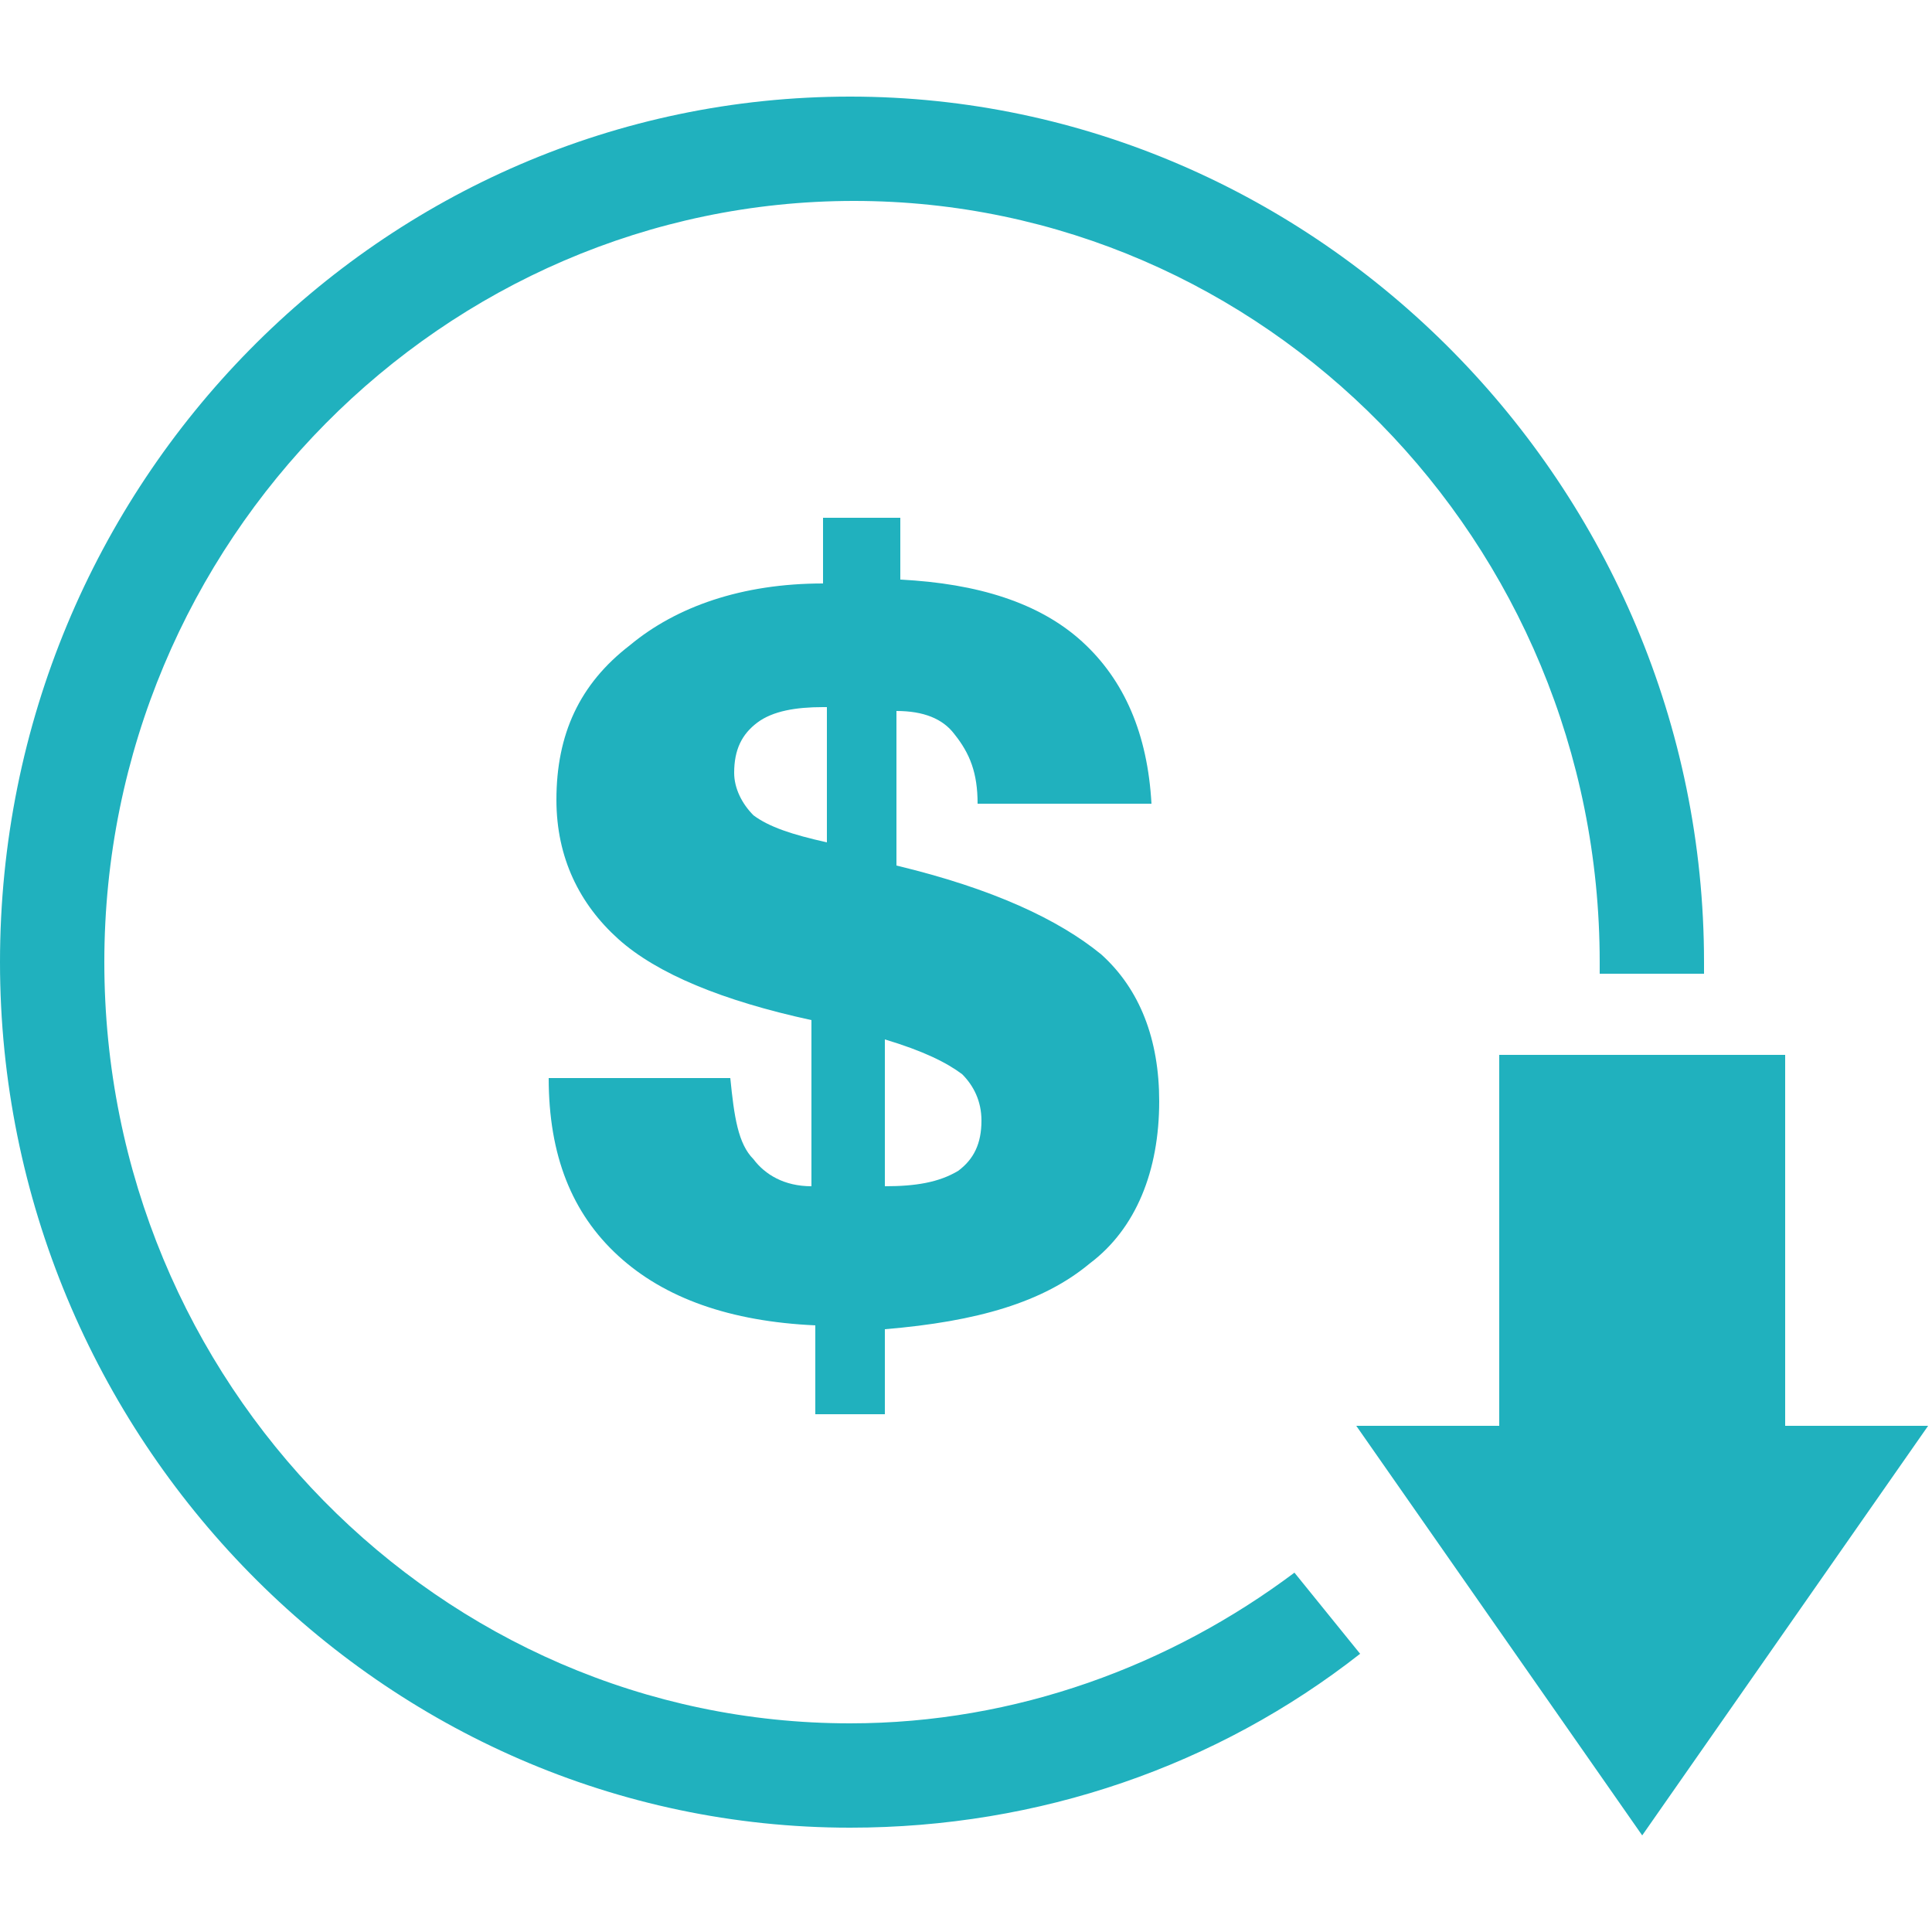
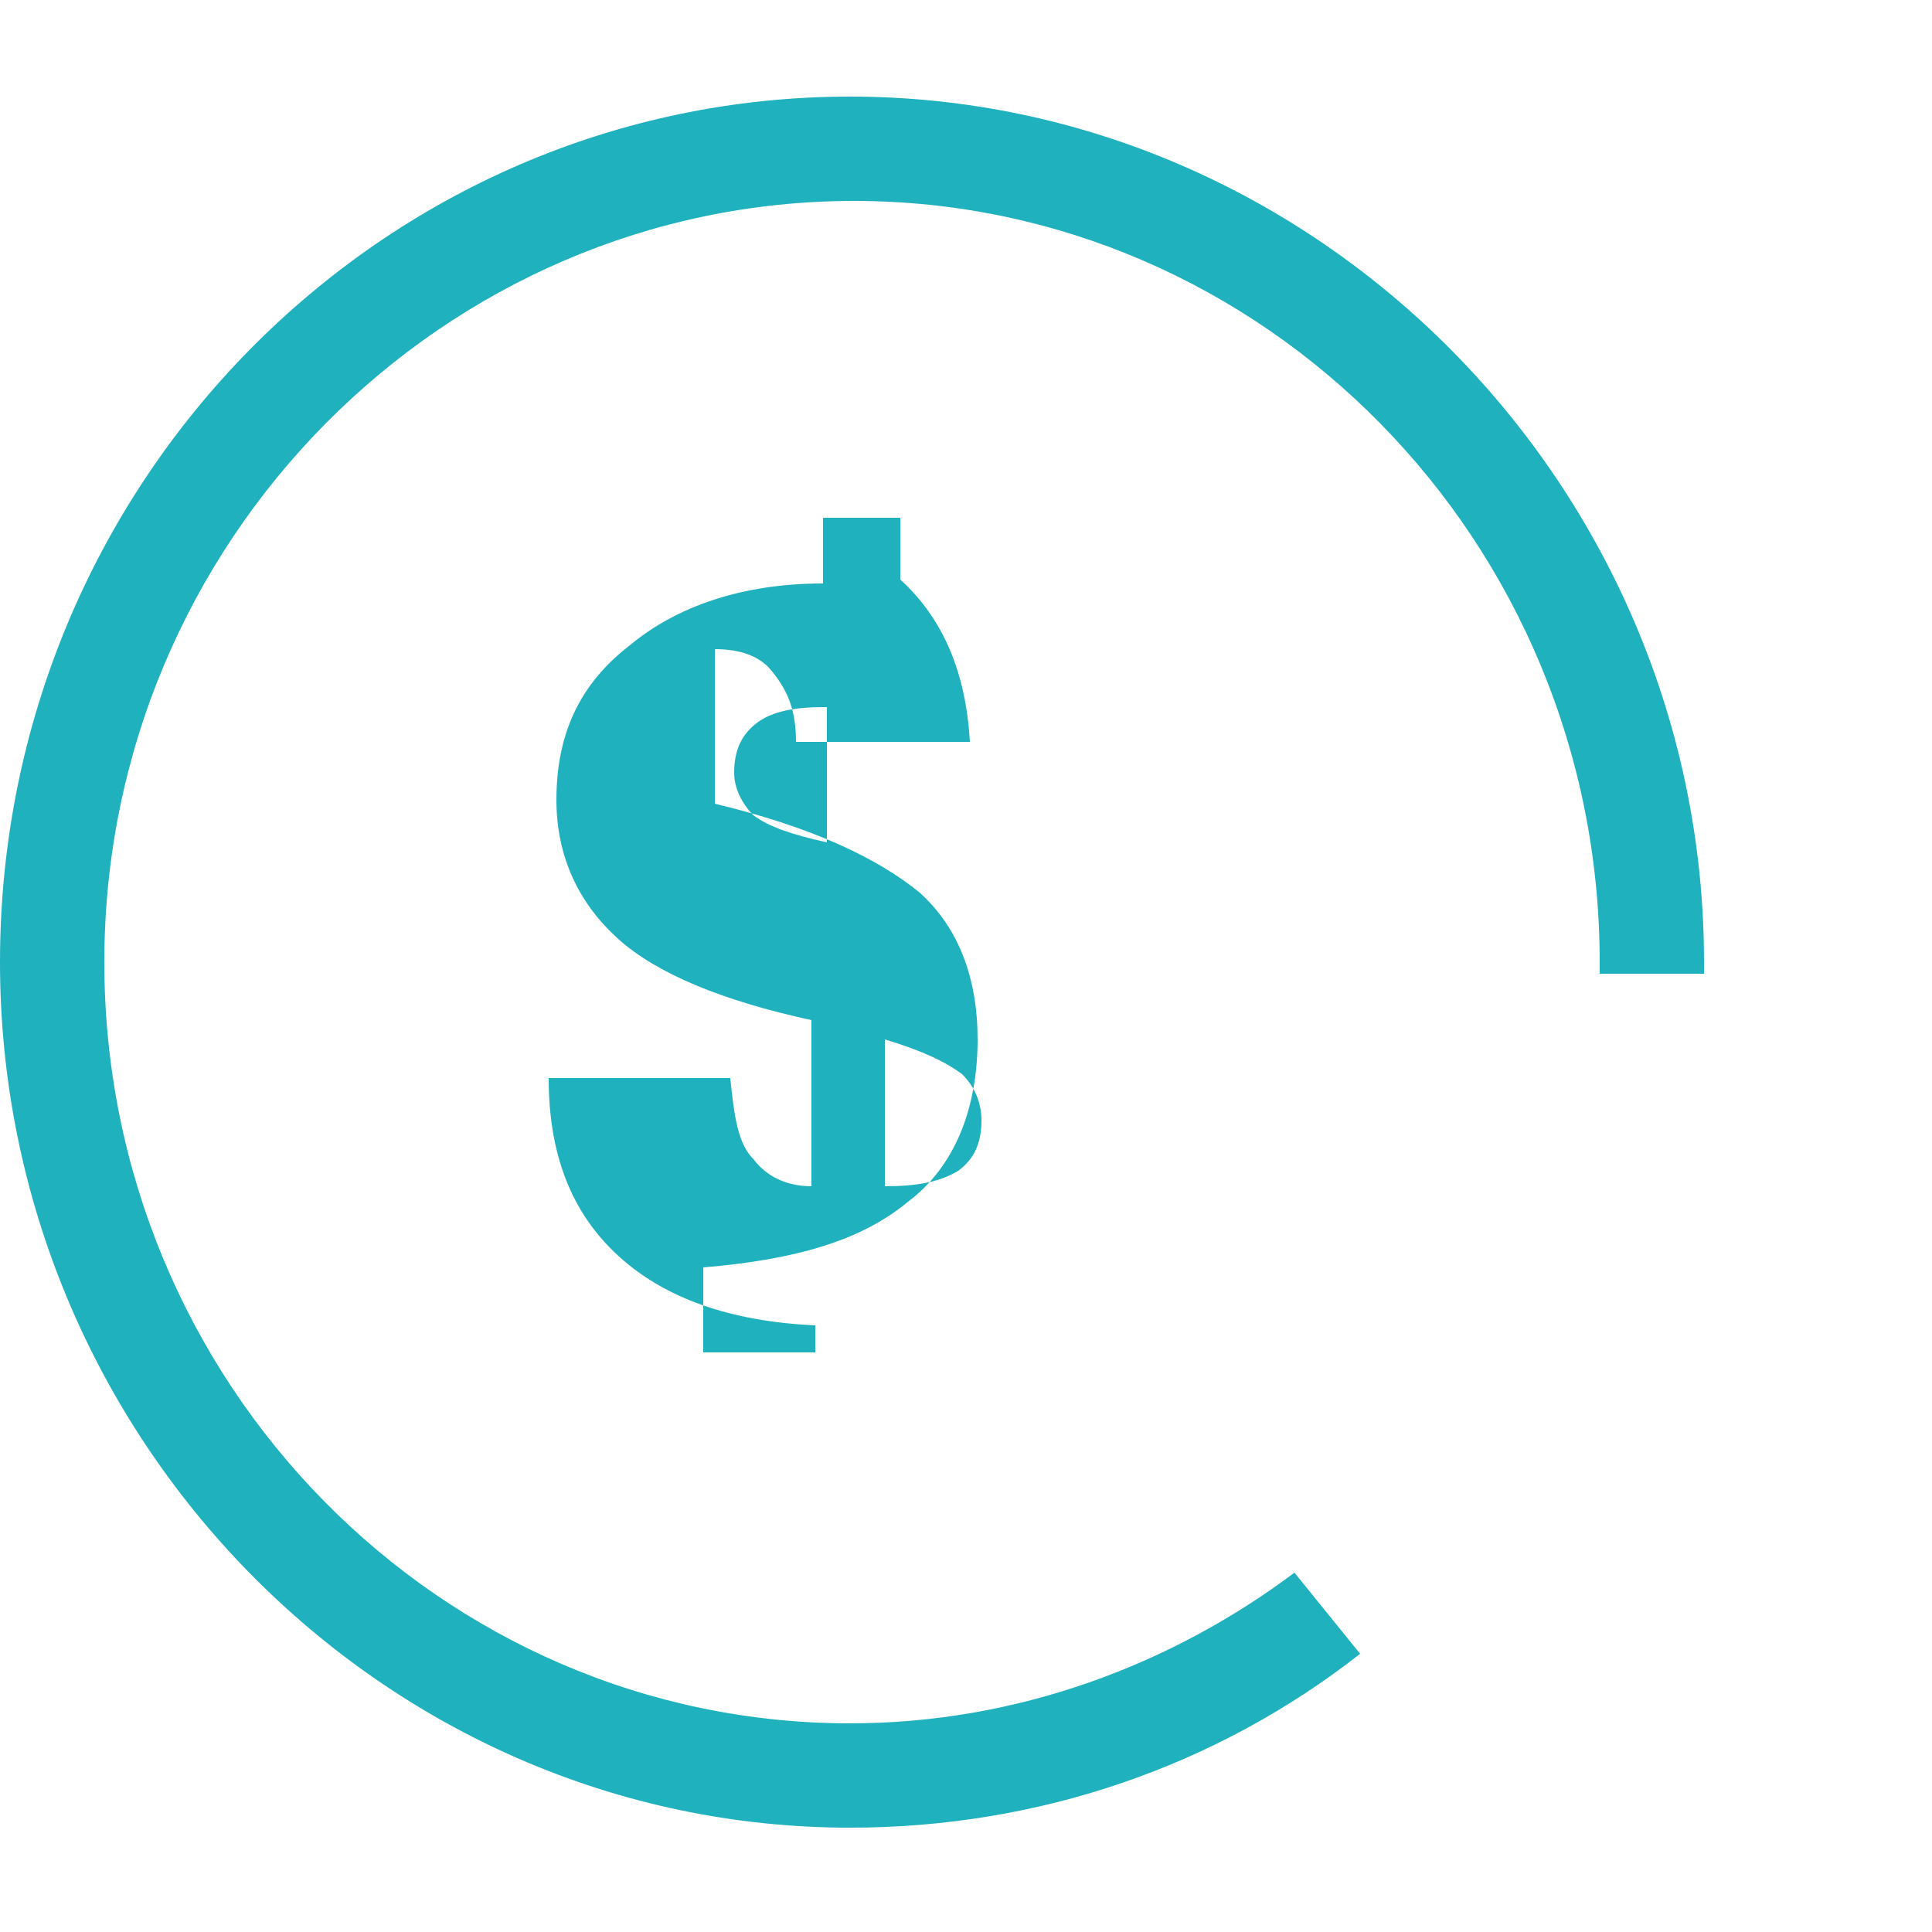
<svg xmlns="http://www.w3.org/2000/svg" viewBox="0 0 50 50">
  <style type="text/css">
	.st0{fill:none;stroke:#7A9F13;stroke-width:2;stroke-linecap:round;stroke-linejoin:round;stroke-miterlimit:10;}
	.st1{fill:#20B1BE;}
	.st2{fill-rule:evenodd;clip-rule:evenodd;fill:#20B1BE;}
</style>
  <g>
    <path class="st1" d="M44.1,24.9v0.3h-2.7v-0.3c0-10.9-8.7-19.7-19.3-19.7S2.7,14,2.7,24.9c0,10.9,8.7,19.7,19.3,19.7   c4.3,0,8.3-1.5,11.5-3.9l1.7,2.1c-3.7,2.9-8.3,4.5-13.2,4.5c-12.1,0-22-10.1-22-22.4c0-12.4,9.9-22.4,22-22.4S44.1,12.6,44.1,24.9z   " />
-     <polygon class="st1" points="49.9,36.9 42.5,47.5 35.1,36.9 38.8,36.9 38.8,35.6 38.8,27.3 46.2,27.3 46.2,36.9  " />
    <g>
-       <path class="st2" d="M22.9,30.7c0.8,0,1.4-0.1,1.9-0.4c0.4-0.3,0.6-0.7,0.6-1.3c0-0.5-0.2-0.9-0.5-1.2c-0.4-0.3-1-0.6-2-0.9V30.7z     M21.4,21.8v-3.5h-0.1c-0.7,0-1.3,0.1-1.7,0.4C19.2,19,19,19.4,19,20c0,0.4,0.2,0.8,0.5,1.1C19.9,21.4,20.5,21.6,21.4,21.8z     M21.1,36.5v-2.2c-2.2-0.1-3.9-0.7-5.1-1.8c-1.2-1.1-1.8-2.6-1.8-4.6h4.7c0.1,1,0.2,1.7,0.6,2.1c0.3,0.4,0.8,0.7,1.5,0.7l0-4.3    c-2.3-0.5-4-1.2-5-2.1s-1.6-2.1-1.6-3.6c0-1.7,0.6-3,1.9-4c1.2-1,2.9-1.6,5-1.6v-1.7h2V15c2,0.1,3.6,0.6,4.7,1.6    c1.1,1,1.7,2.4,1.8,4.2h-4.5c0-0.8-0.2-1.3-0.6-1.8c-0.3-0.4-0.8-0.6-1.5-0.6v4c2.5,0.6,4.2,1.4,5.3,2.3c1,0.9,1.5,2.2,1.5,3.8    c0,1.8-0.6,3.3-1.8,4.2c-1.2,1-2.9,1.5-5.3,1.7v2.2H21.1z" />
+       <path class="st2" d="M22.9,30.7c0.8,0,1.4-0.1,1.9-0.4c0.4-0.3,0.6-0.7,0.6-1.3c0-0.5-0.2-0.9-0.5-1.2c-0.4-0.3-1-0.6-2-0.9V30.7z     M21.4,21.8v-3.5h-0.1c-0.7,0-1.3,0.1-1.7,0.4C19.2,19,19,19.4,19,20c0,0.4,0.2,0.8,0.5,1.1C19.9,21.4,20.5,21.6,21.4,21.8z     M21.1,36.5v-2.2c-2.2-0.1-3.9-0.7-5.1-1.8c-1.2-1.1-1.8-2.6-1.8-4.6h4.7c0.1,1,0.2,1.7,0.6,2.1c0.3,0.4,0.8,0.7,1.5,0.7l0-4.3    c-2.3-0.5-4-1.2-5-2.1s-1.6-2.1-1.6-3.6c0-1.7,0.6-3,1.9-4c1.2-1,2.9-1.6,5-1.6v-1.7h2V15c1.1,1,1.7,2.4,1.8,4.2h-4.5c0-0.8-0.2-1.3-0.6-1.8c-0.3-0.4-0.8-0.6-1.5-0.6v4c2.5,0.6,4.2,1.4,5.3,2.3c1,0.9,1.5,2.2,1.5,3.8    c0,1.8-0.6,3.3-1.8,4.2c-1.2,1-2.9,1.5-5.3,1.7v2.2H21.1z" />
    </g>
  </g>
</svg>